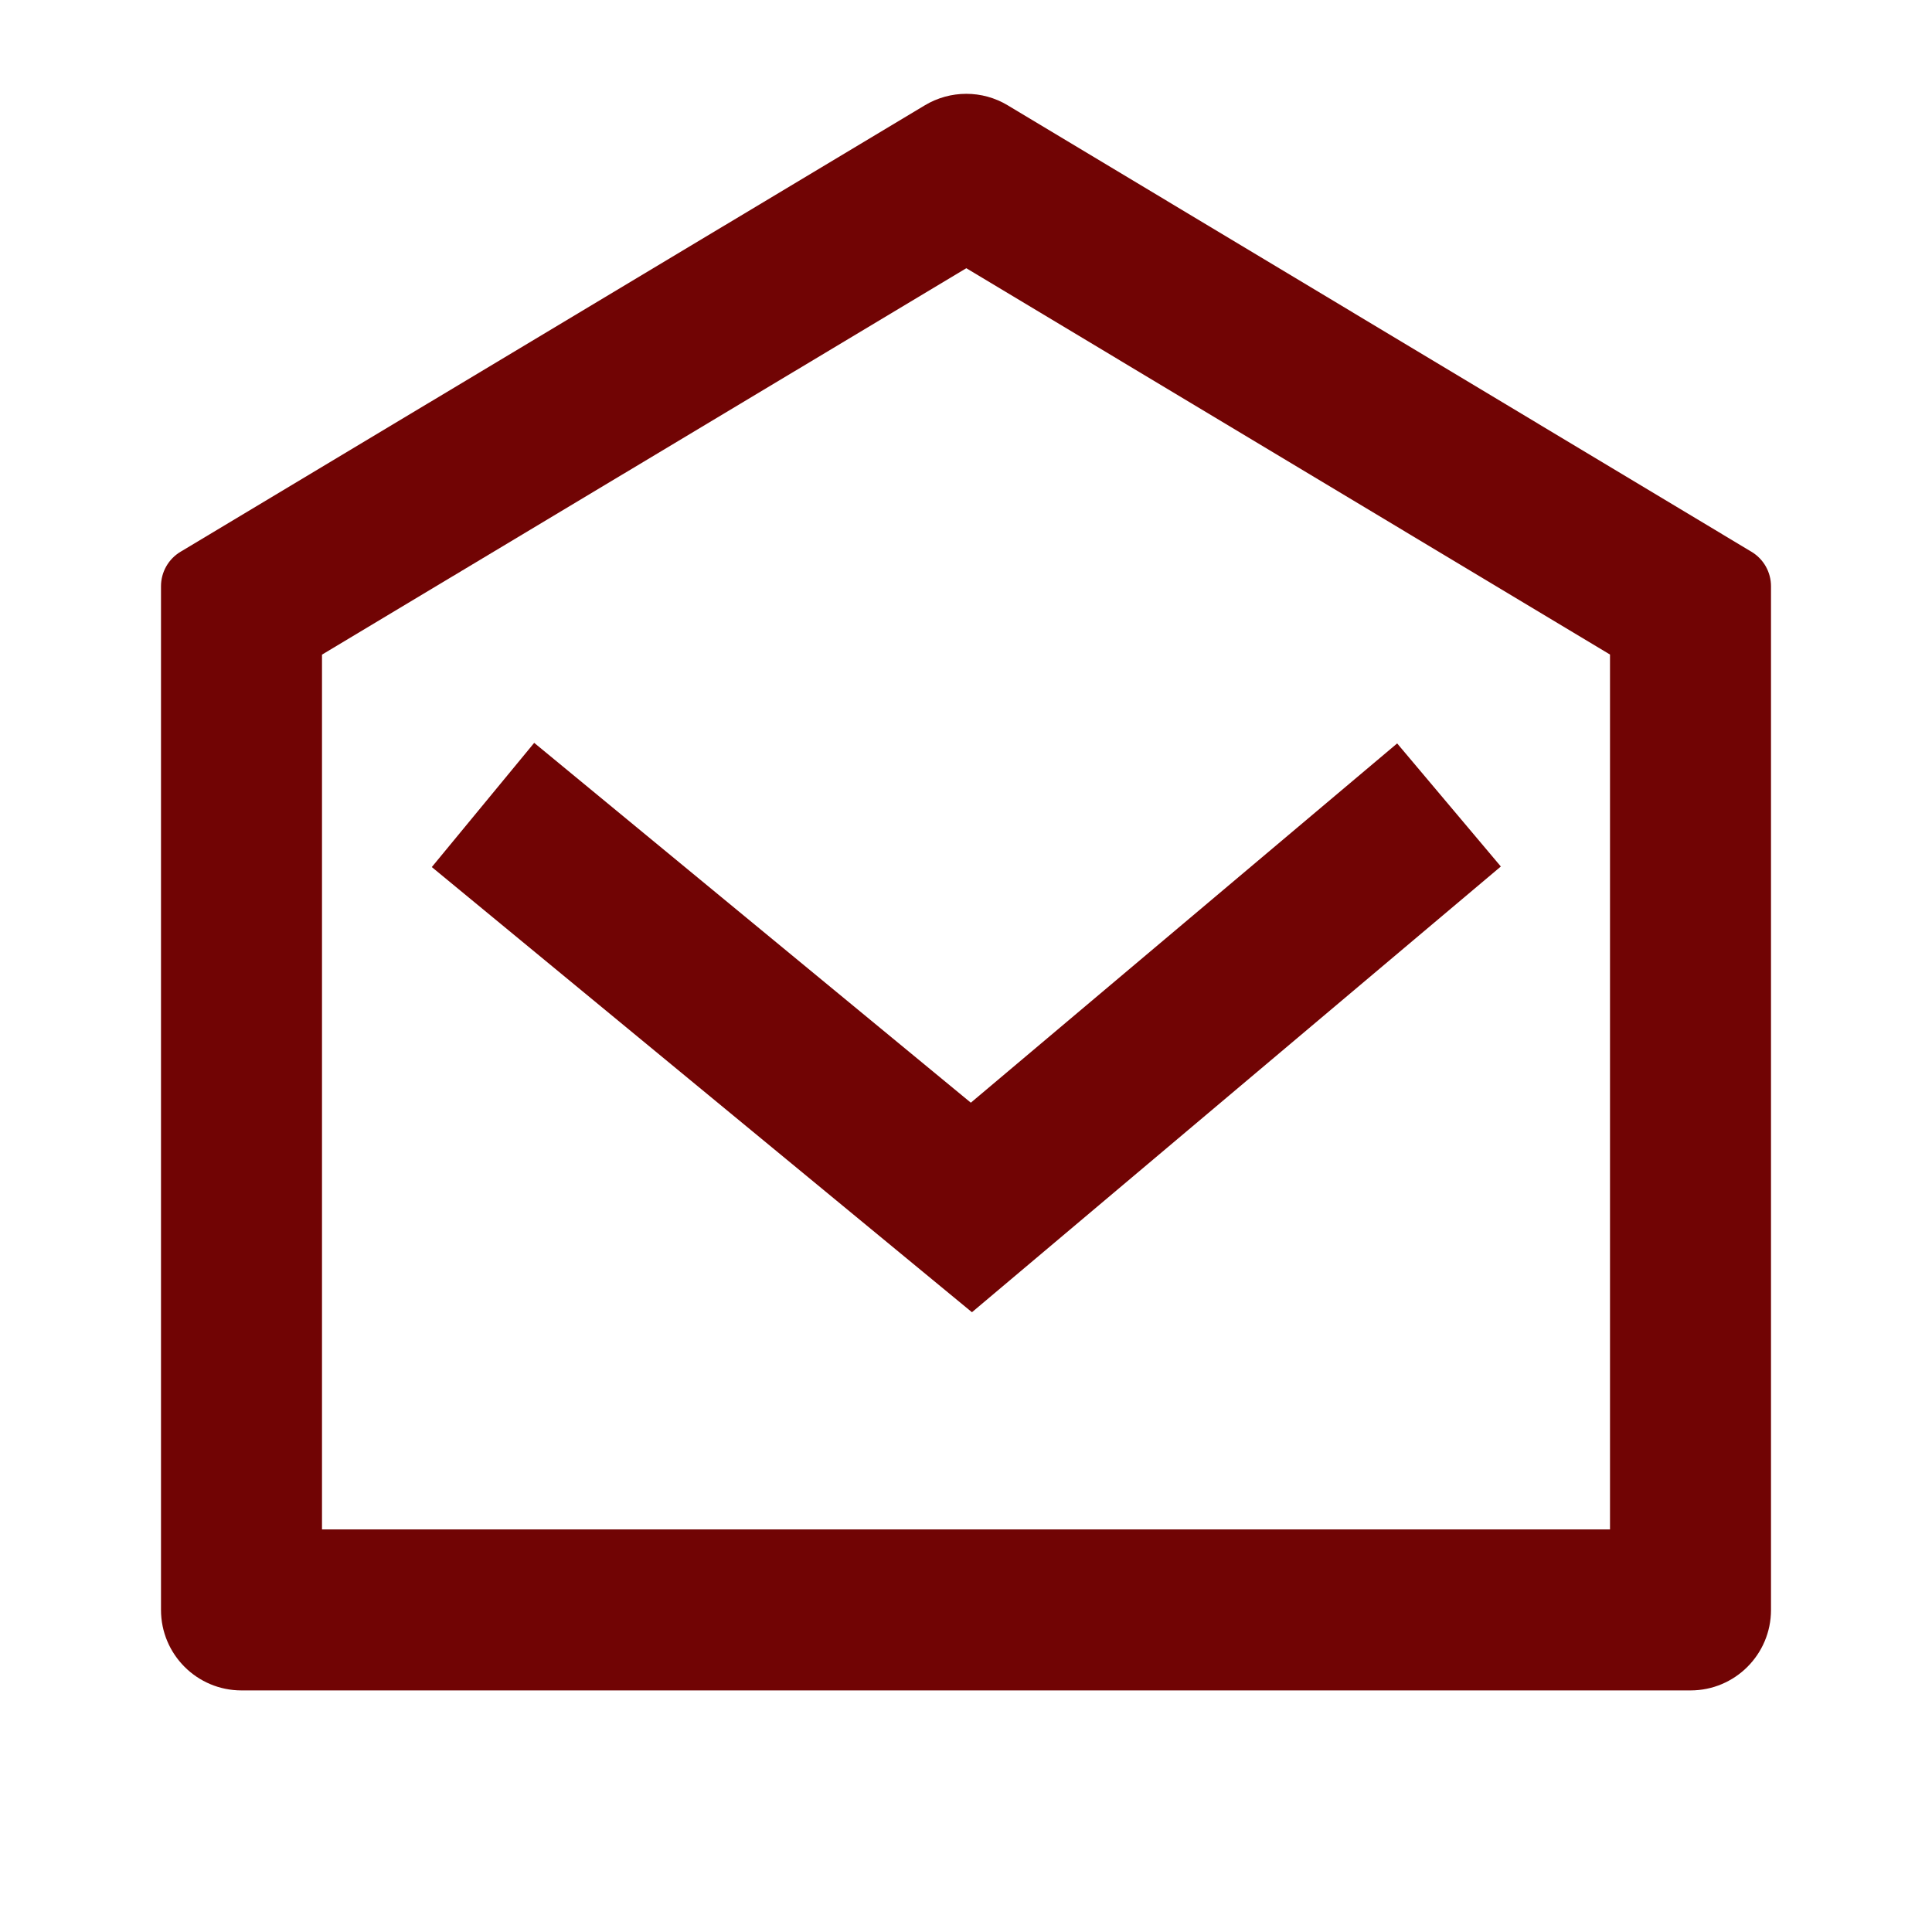
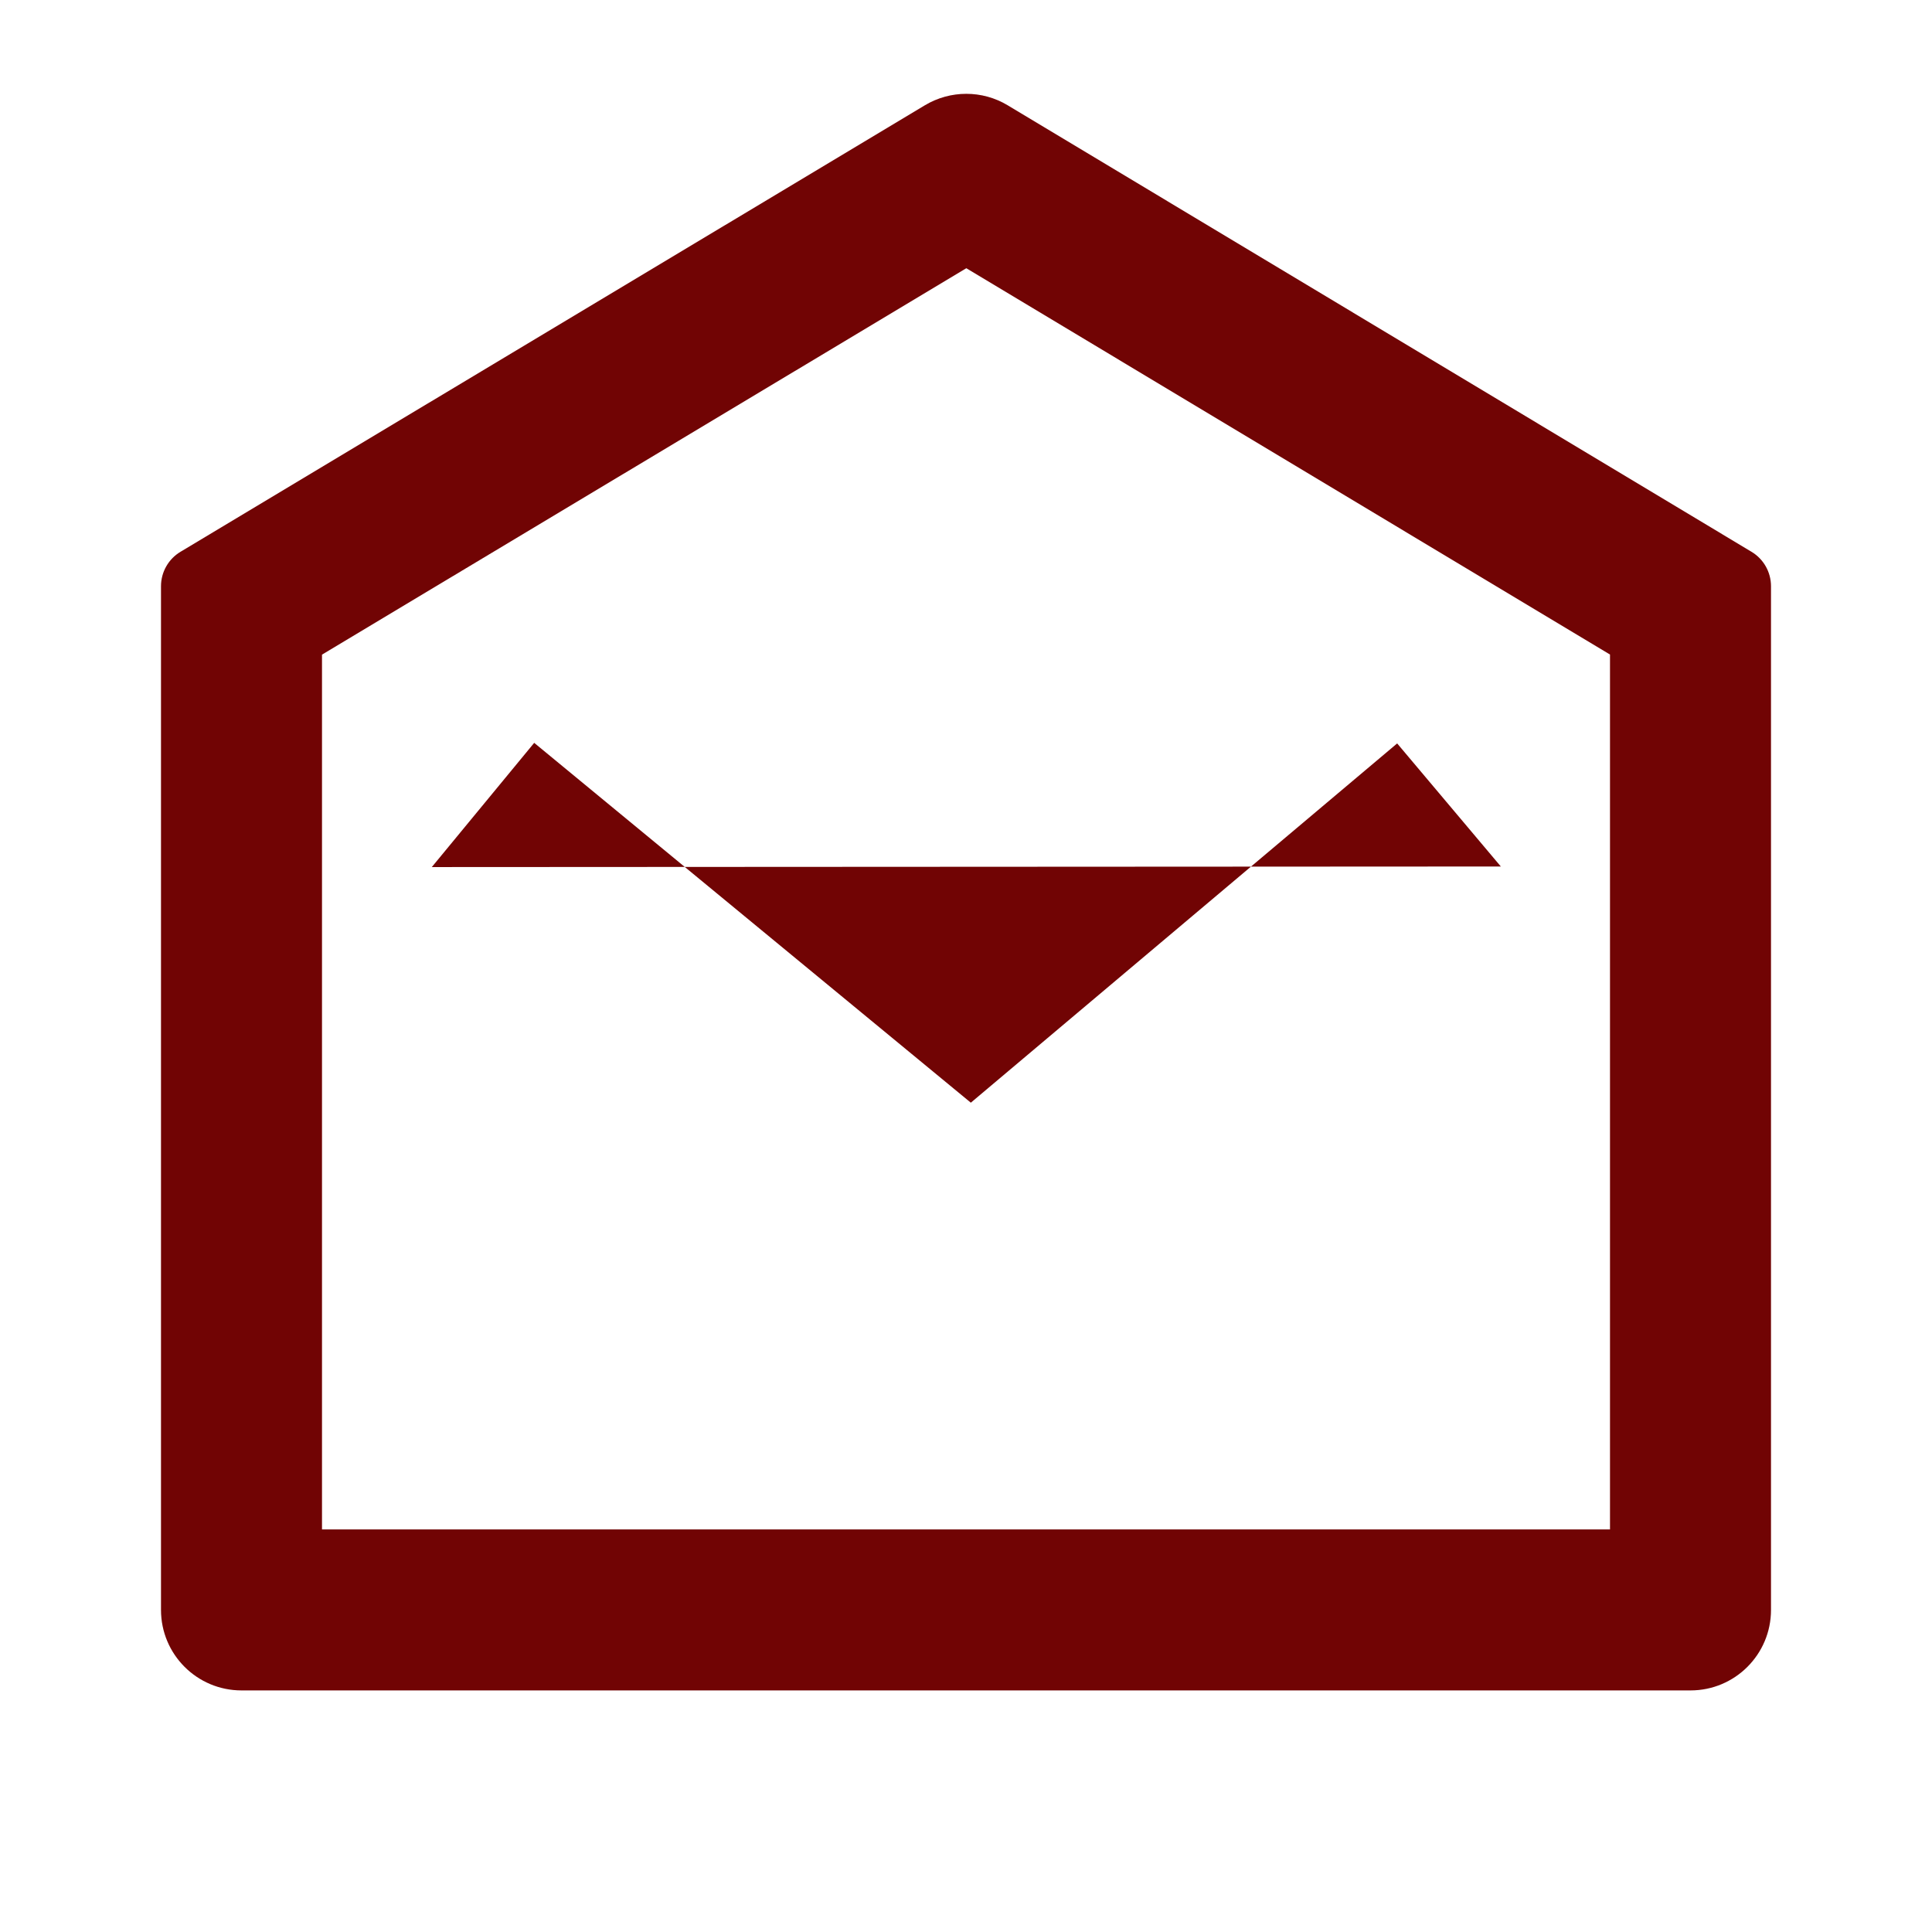
<svg xmlns="http://www.w3.org/2000/svg" width="24" height="24" viewBox="0 0 24 24" fill="none">
-   <path d="M2.243 6.854L11.489 1.308C11.806 1.118 12.202 1.118 12.518 1.308L21.757 6.854C21.908 6.944 22 7.107 22 7.282V19.999C22 20.552 21.552 20.999 21 20.999H3C2.448 20.999 2 20.552 2 19.999V7.282C2 7.107 2.092 6.944 2.243 6.854ZM4 8.132V18.999H20V8.131L12.004 3.332L4 8.132ZM12.06 13.698L17.356 9.235L18.644 10.764L12.074 16.301L5.364 10.771L6.636 9.228L12.06 13.698Z" fill="#710404" />
+   <path d="M2.243 6.854L11.489 1.308C11.806 1.118 12.202 1.118 12.518 1.308L21.757 6.854C21.908 6.944 22 7.107 22 7.282V19.999C22 20.552 21.552 20.999 21 20.999H3C2.448 20.999 2 20.552 2 19.999V7.282C2 7.107 2.092 6.944 2.243 6.854ZM4 8.132V18.999H20V8.131L12.004 3.332L4 8.132ZM12.06 13.698L17.356 9.235L18.644 10.764L5.364 10.771L6.636 9.228L12.06 13.698Z" fill="#710404" />
</svg>